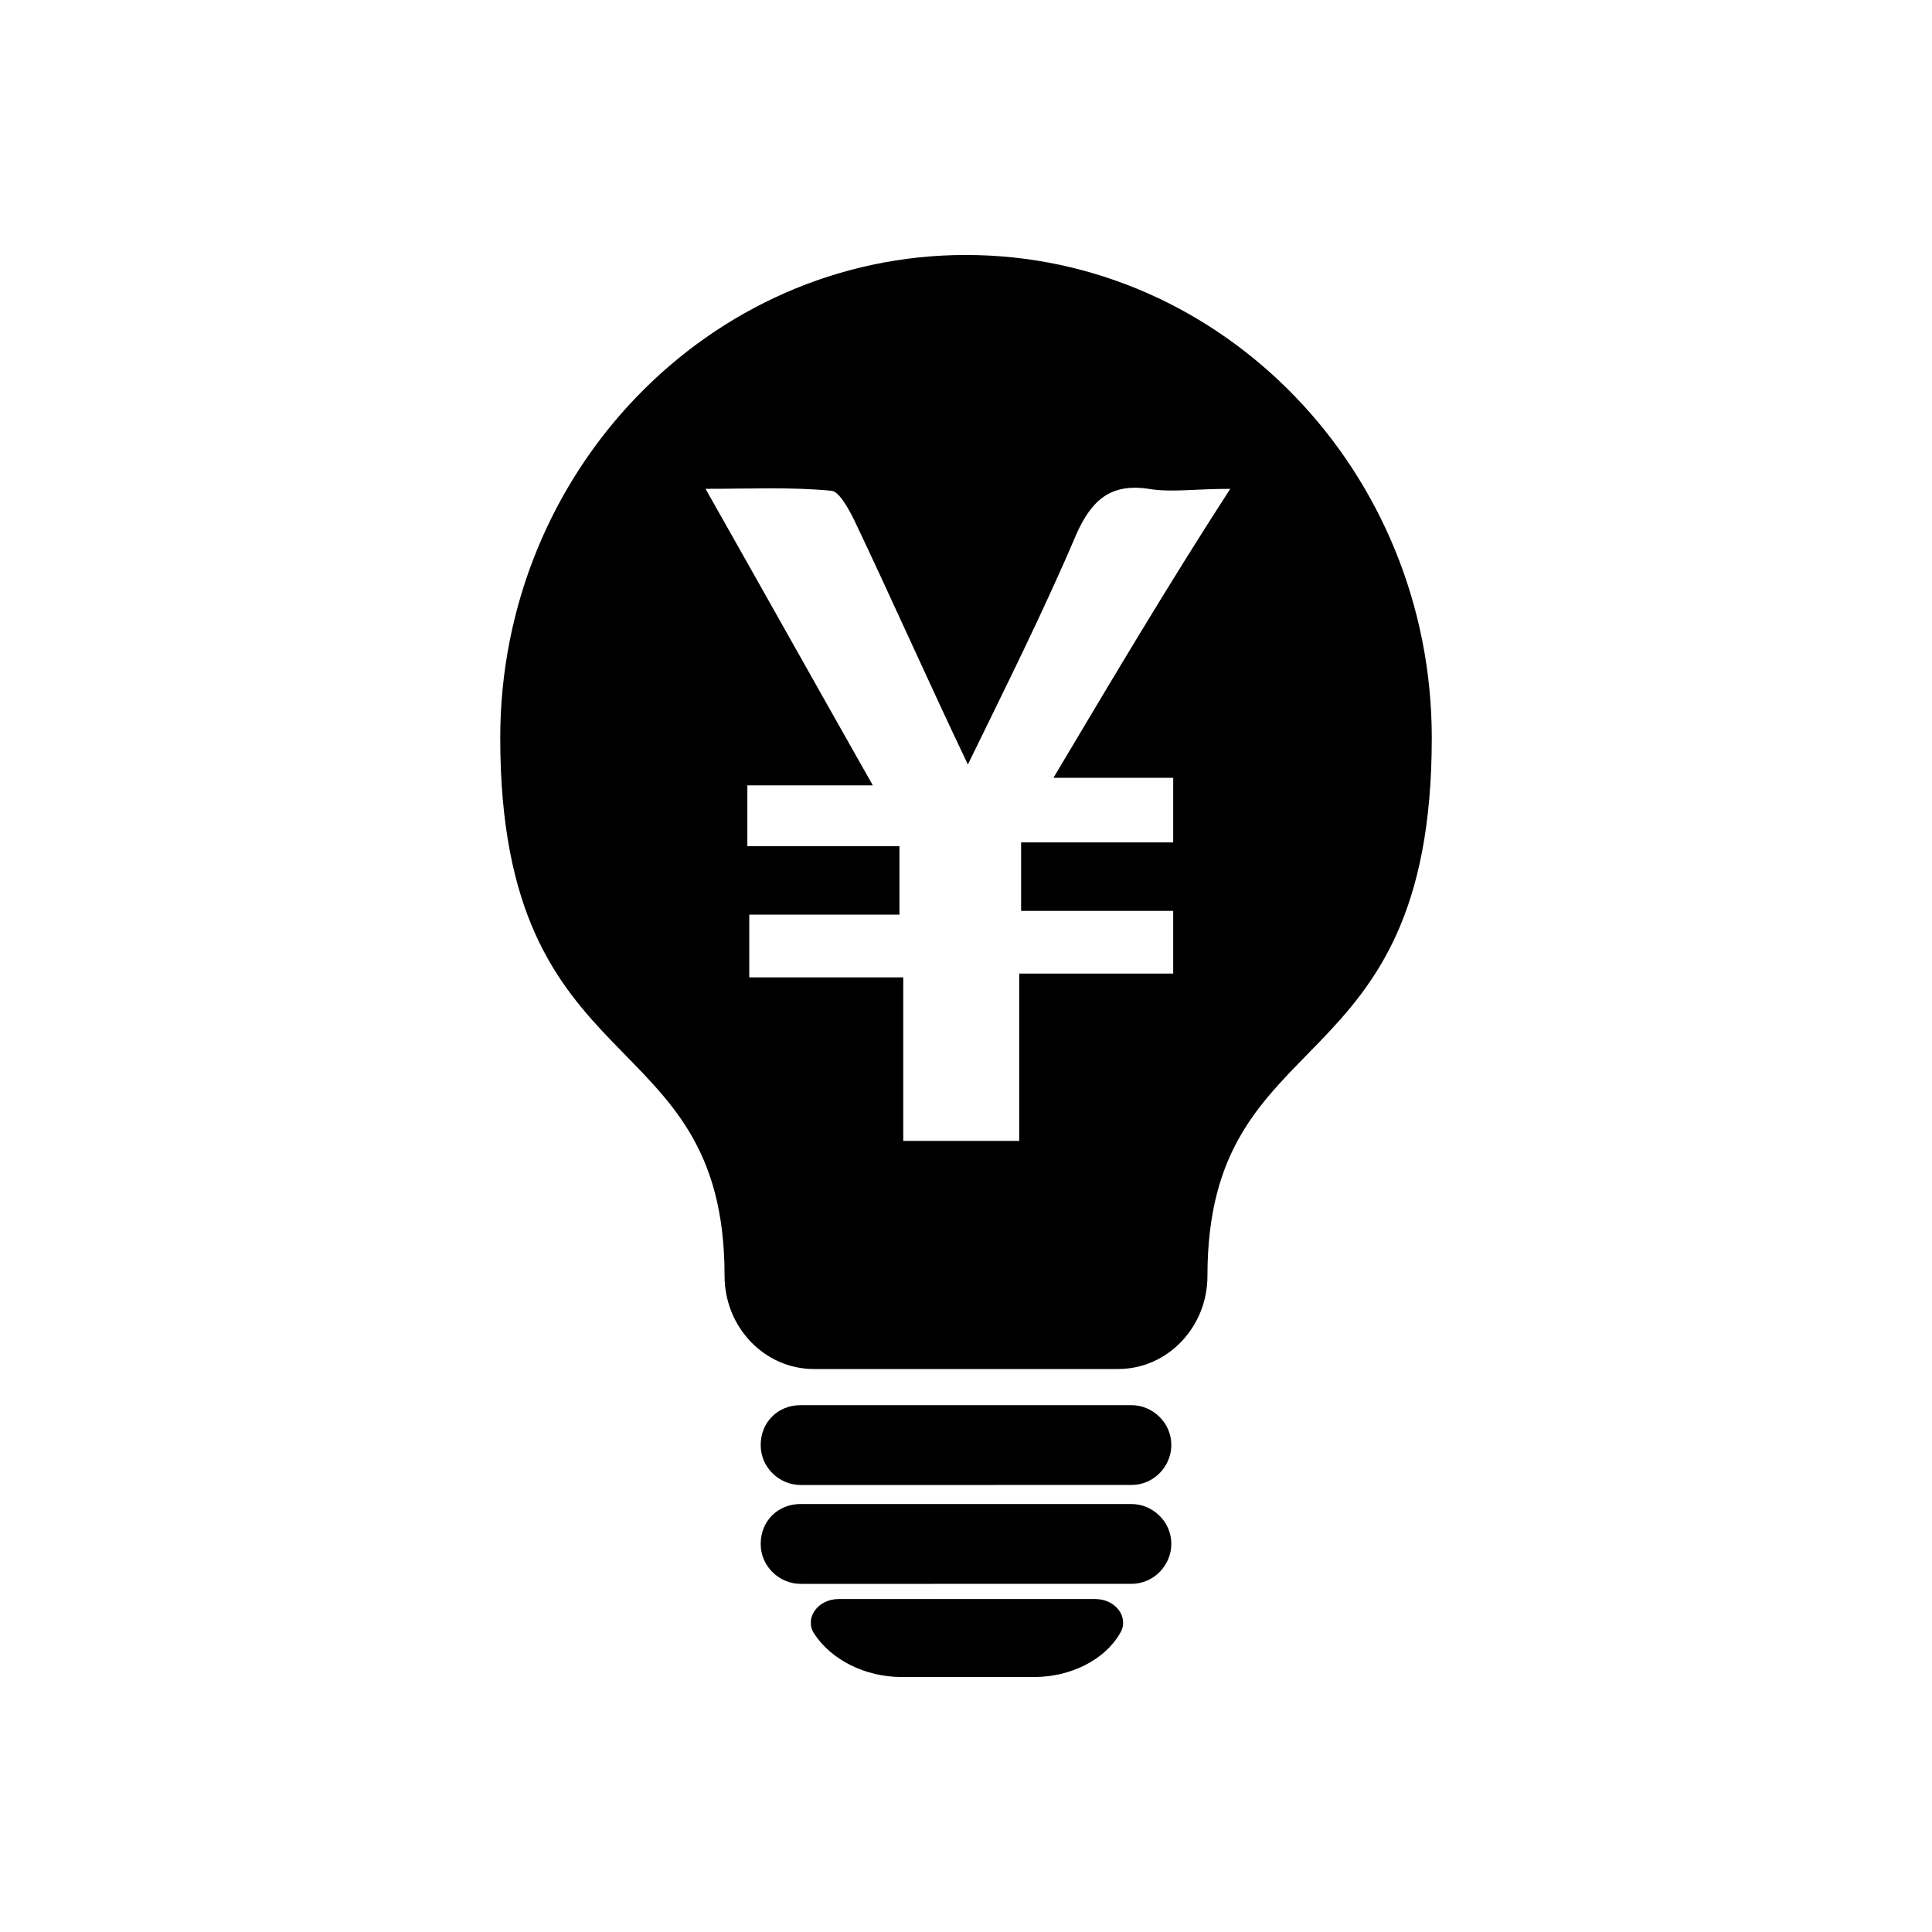
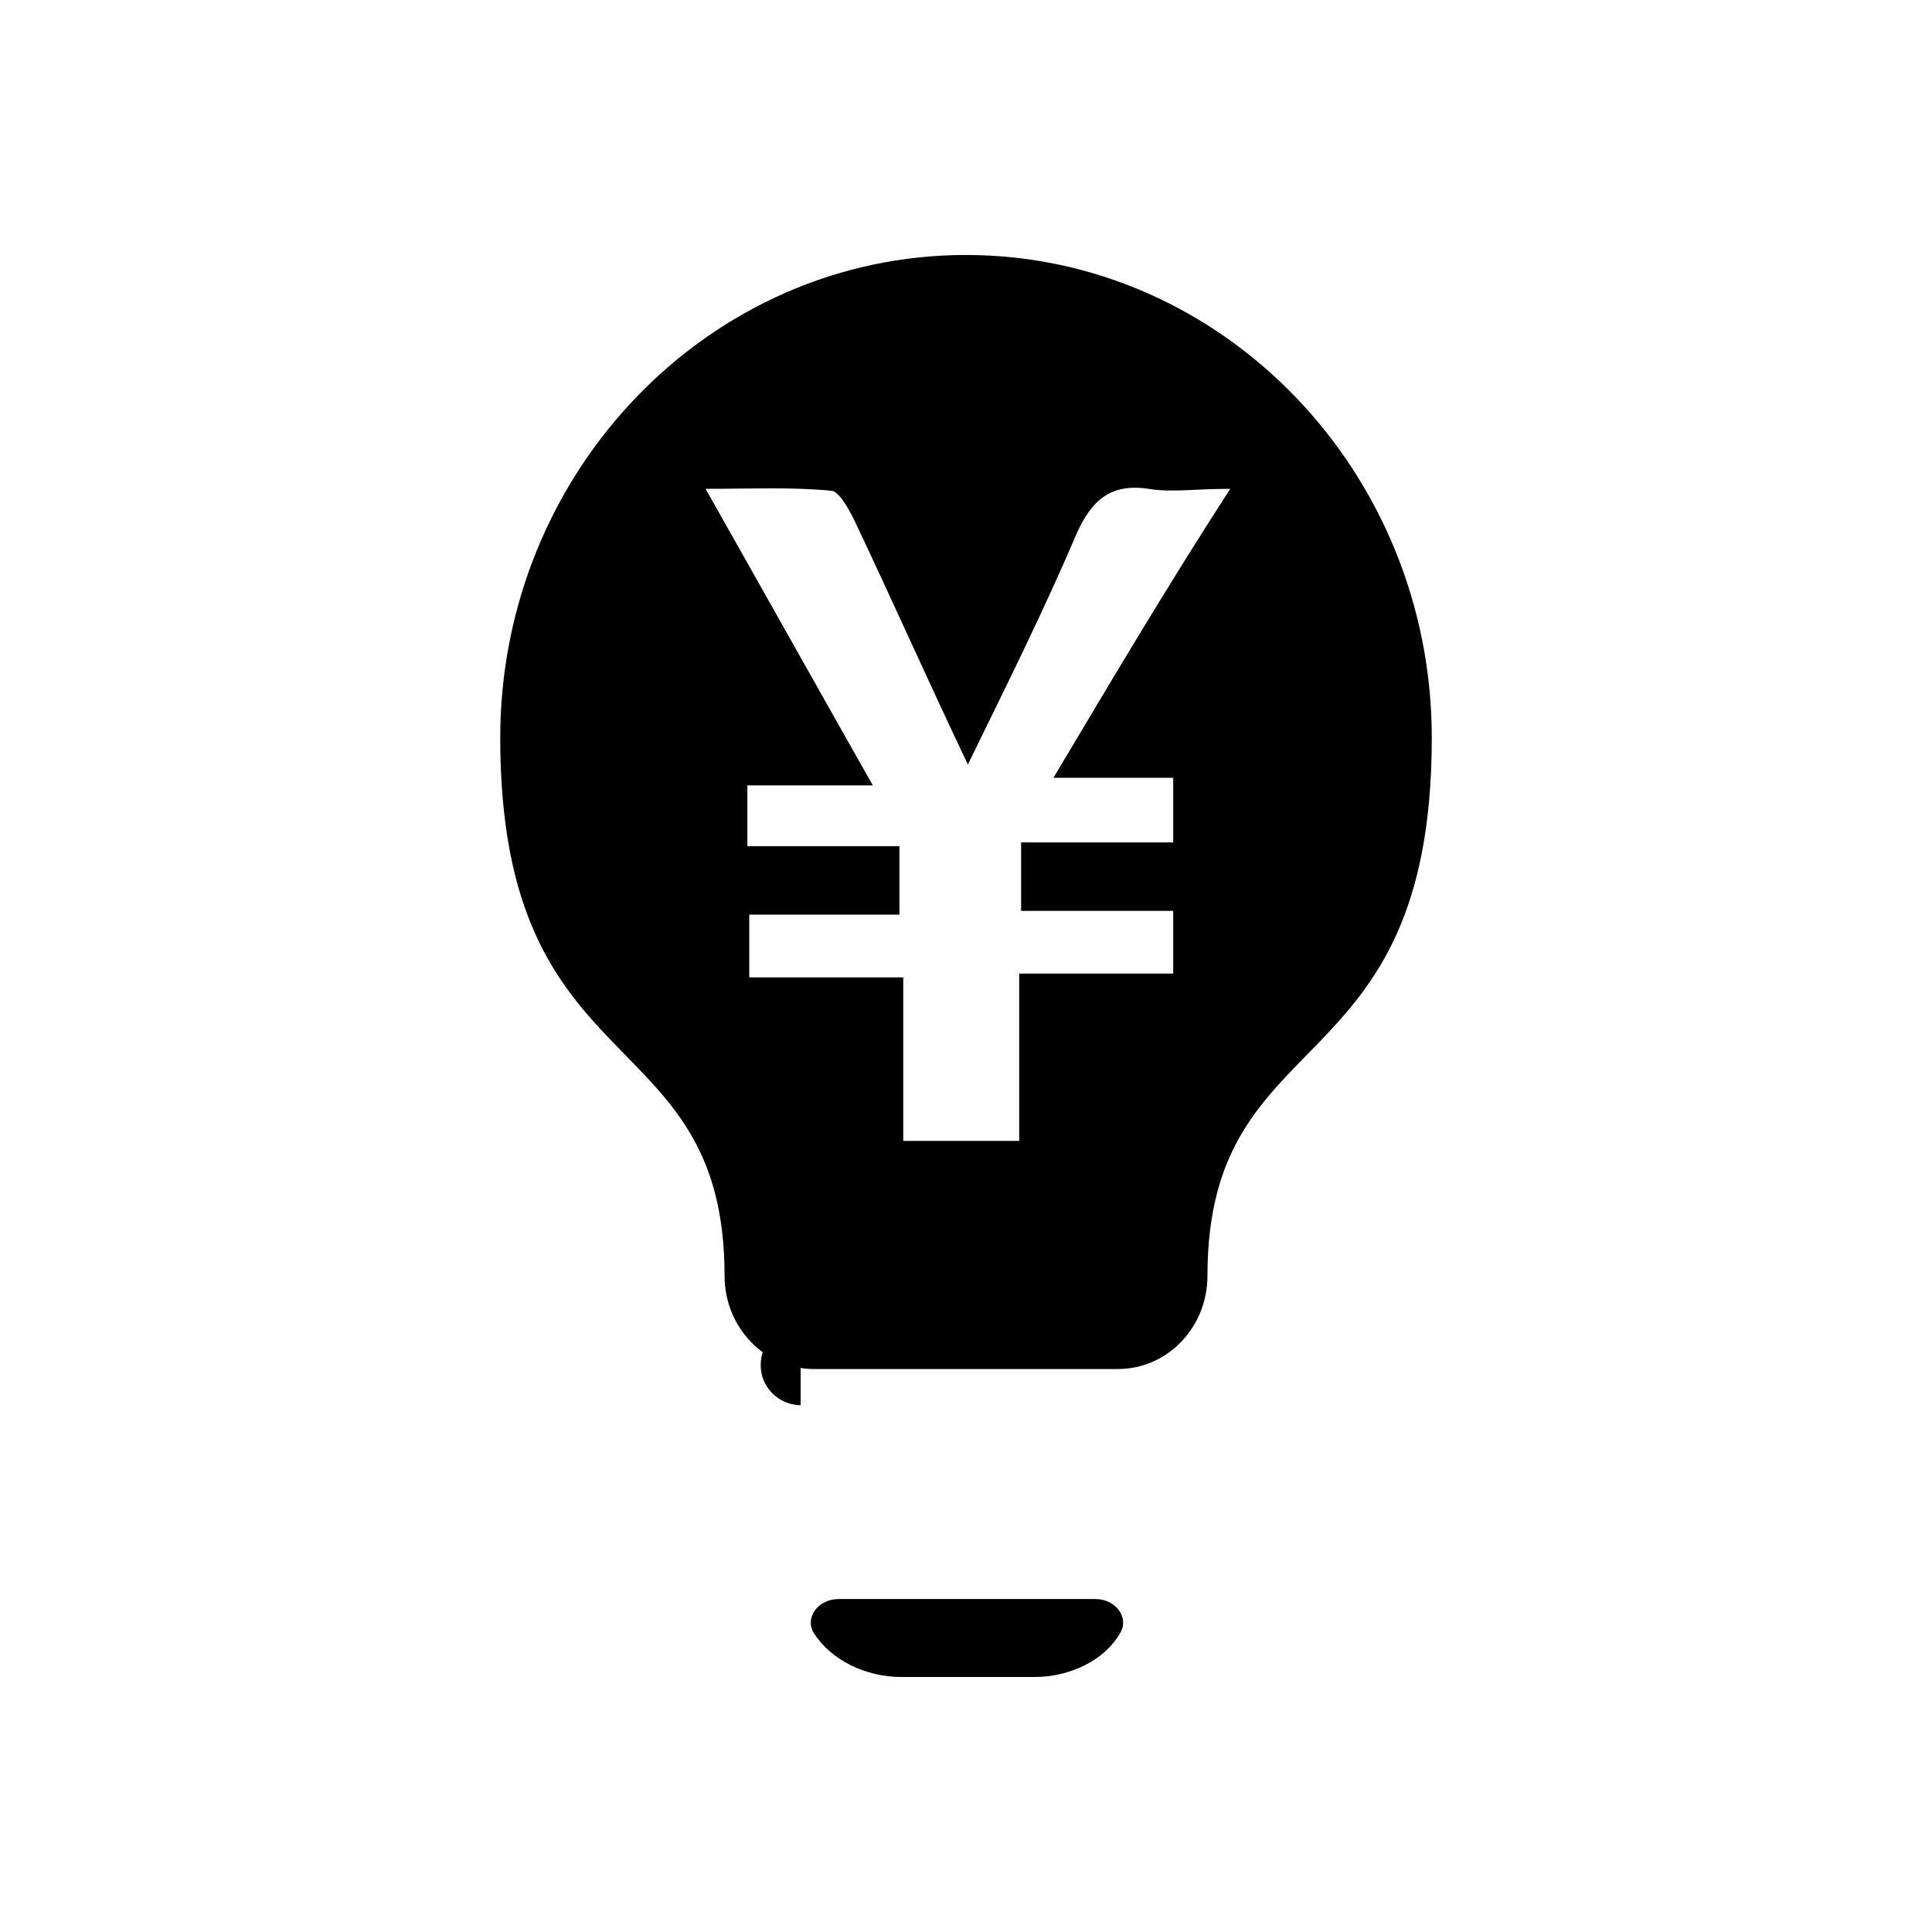
<svg xmlns="http://www.w3.org/2000/svg" fill="#000000" width="800px" height="800px" version="1.1" viewBox="144 144 512 512">
  <g fill-rule="evenodd">
-     <path d="m356.17 516.38h87.664c5.543 0 10.578 4.535 10.578 10.578 0 5.543-4.535 10.578-10.578 10.578l-87.664 0.004c-5.543 0-10.578-4.535-10.578-10.578-0.004-6.047 4.531-10.582 10.578-10.582z" />
-     <path d="m356.17 542.58h87.664c5.543 0 10.578 4.535 10.578 10.578 0 5.543-4.535 10.578-10.578 10.578l-87.664 0.004c-5.543 0-10.578-4.535-10.578-10.578-0.004-6.051 4.531-10.582 10.578-10.582z" />
+     <path d="m356.17 516.38h87.664l-87.664 0.004c-5.543 0-10.578-4.535-10.578-10.578-0.004-6.047 4.531-10.582 10.578-10.582z" />
    <path d="m418.14 588.42h-35.266c-9.574 0-18.641-4.535-23.176-11.586-2.519-4.031 1.008-9.07 6.551-9.07h68.016c5.543 0 9.07 5.039 6.551 9.07-4.035 7.055-13.105 11.586-22.676 11.586z" />
    <path d="m400 211.57c-68.016 0-123.43 57.434-123.43 127.97 0 93.203 59.449 74.059 59.449 142.58 0 13.602 10.578 24.688 23.68 24.688l80.609-0.004c13.098 0 23.68-11.082 23.68-24.688 0-68.52 59.449-49.375 59.449-142.58 0-70.531-55.422-127.96-123.43-127.96zm23.172 138.55h31.738v17.129h-40.305v18.137h40.305v16.625h-40.809v44.336h-30.73v-43.328h-40.809v-16.625h39.801v-18.137h-40.305v-16.121h33.25c-15.113-26.703-29.223-51.891-44.336-78.594 12.09 0 22.672-0.504 33.25 0.504 2.016 0 4.535 4.535 6.047 7.559 10.078 21.16 19.648 42.824 30.23 64.992 10.078-20.656 20.152-40.809 28.719-60.961 4.031-9.07 9.07-13.602 19.145-12.09 6.047 1.008 12.09 0 21.664 0-16.625 25.691-31.234 50.375-46.855 76.574z" />
  </g>
</svg>